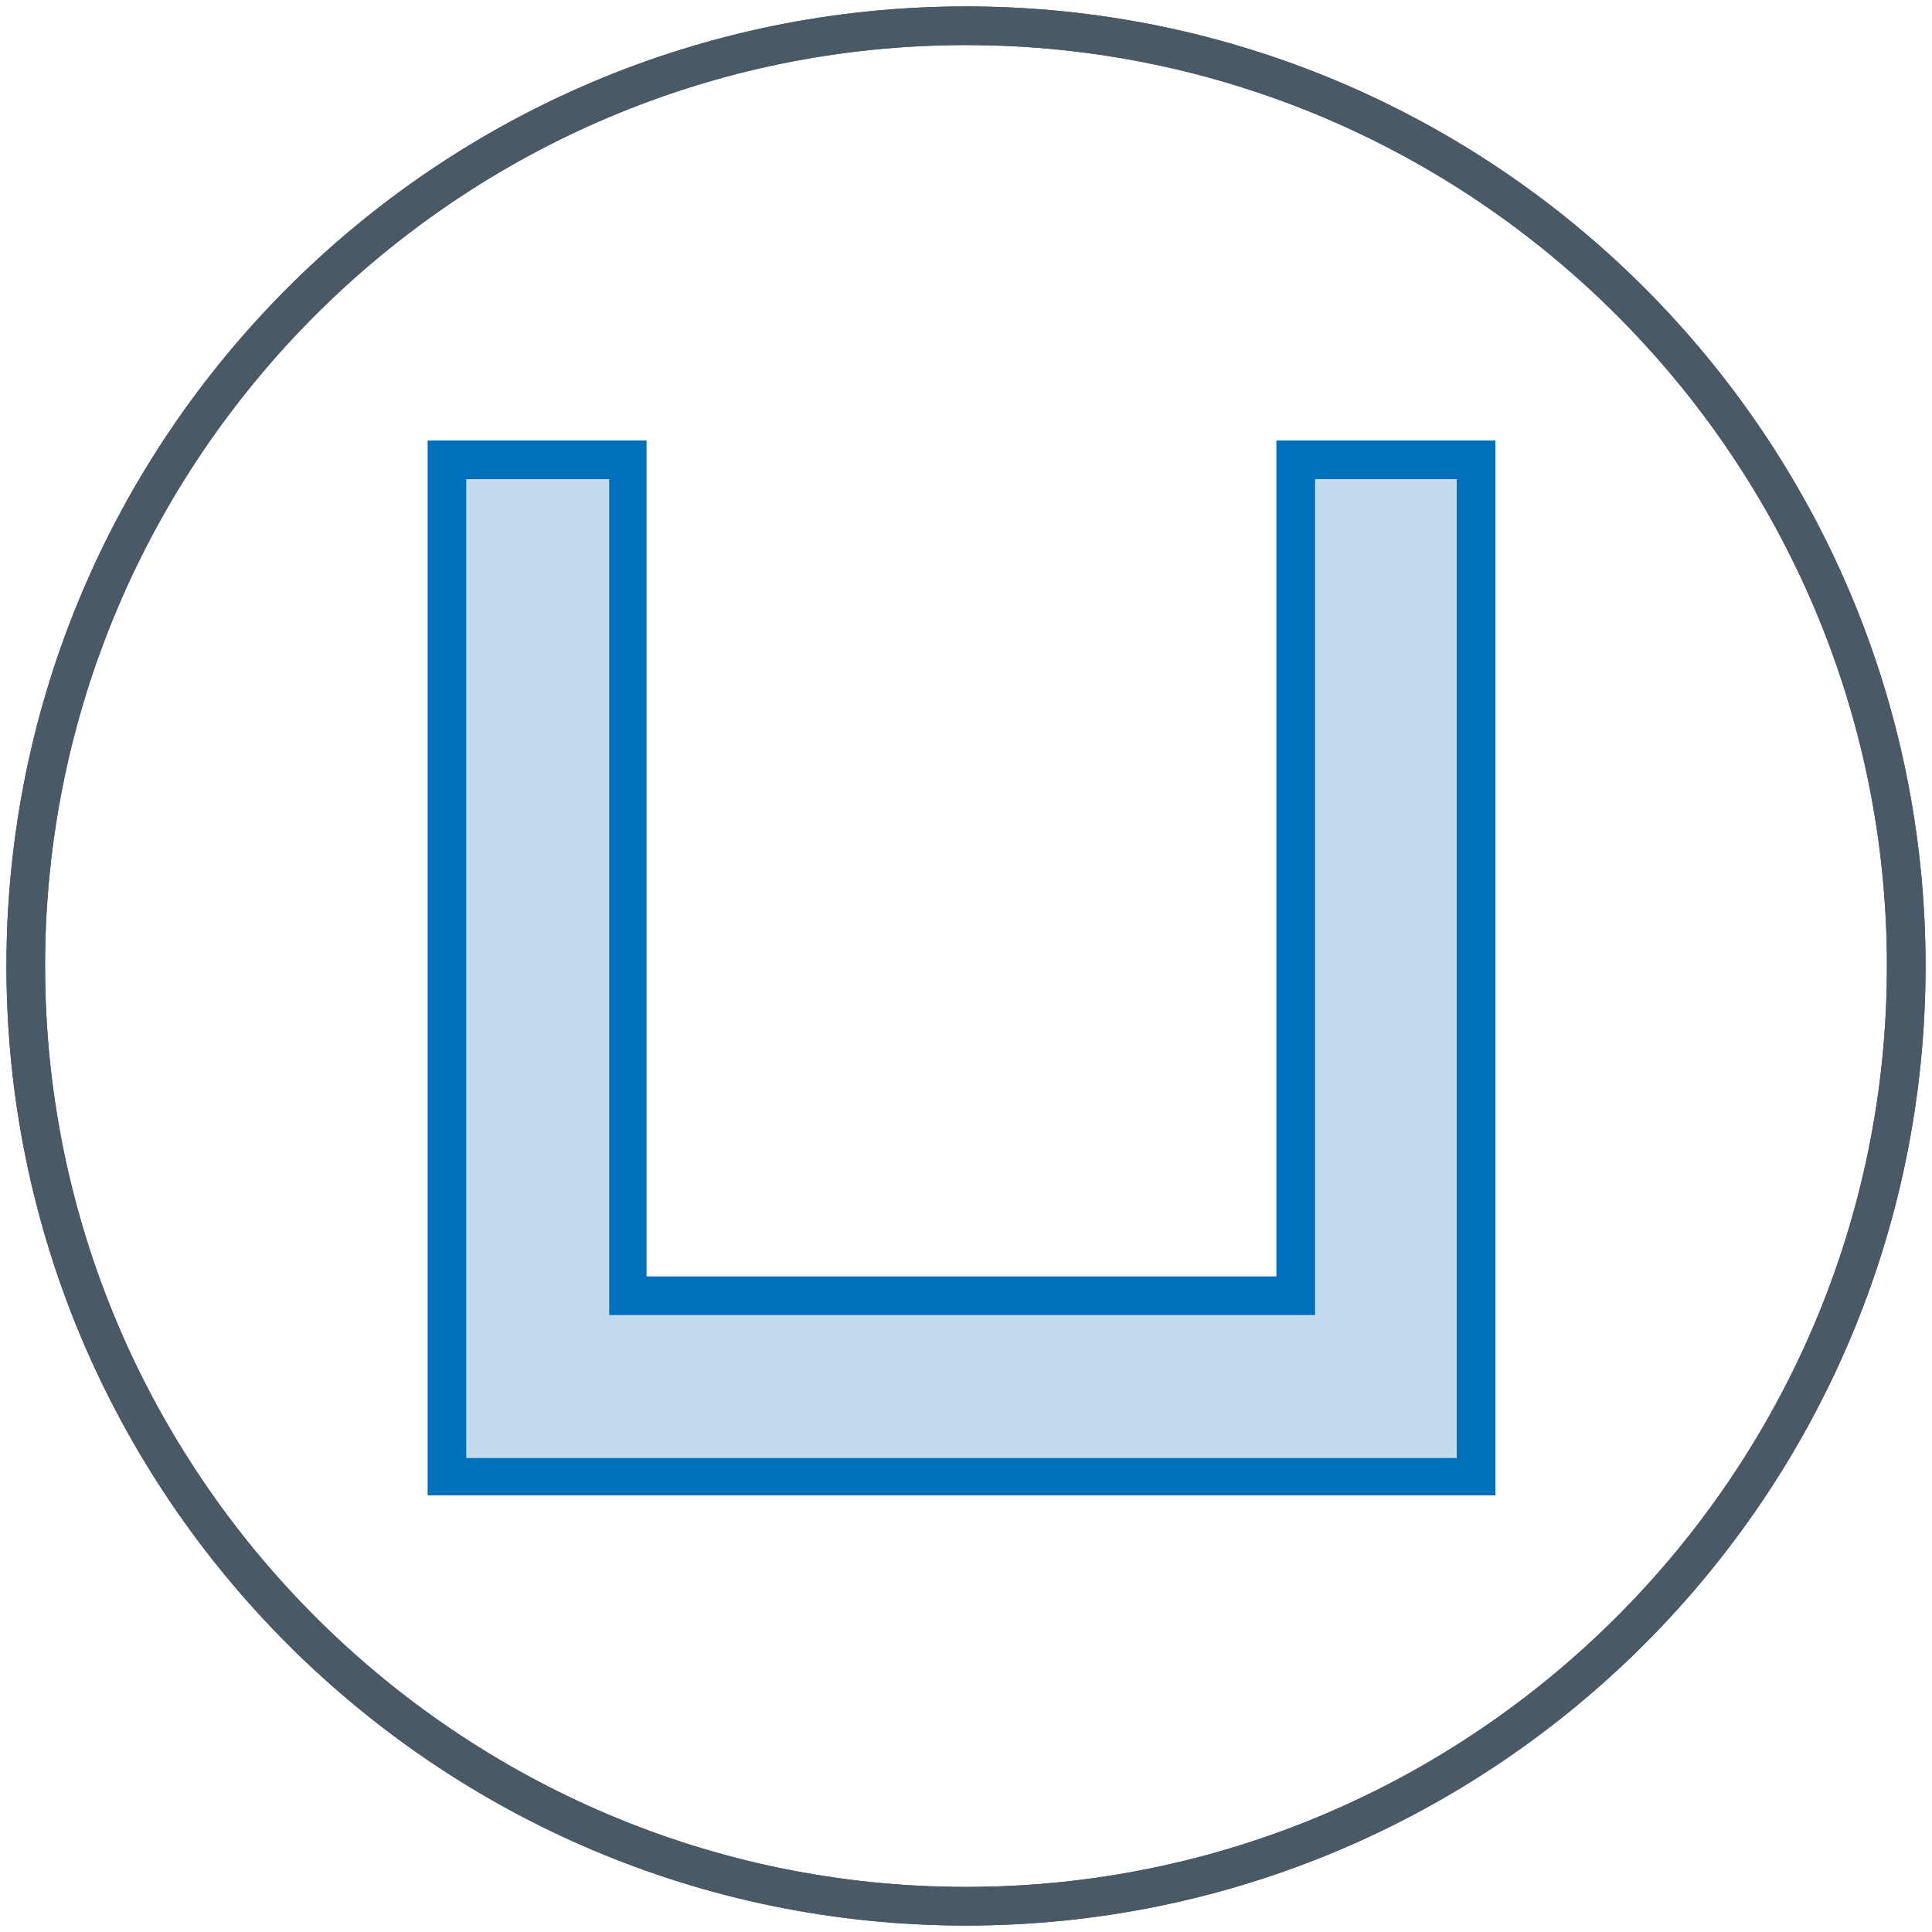
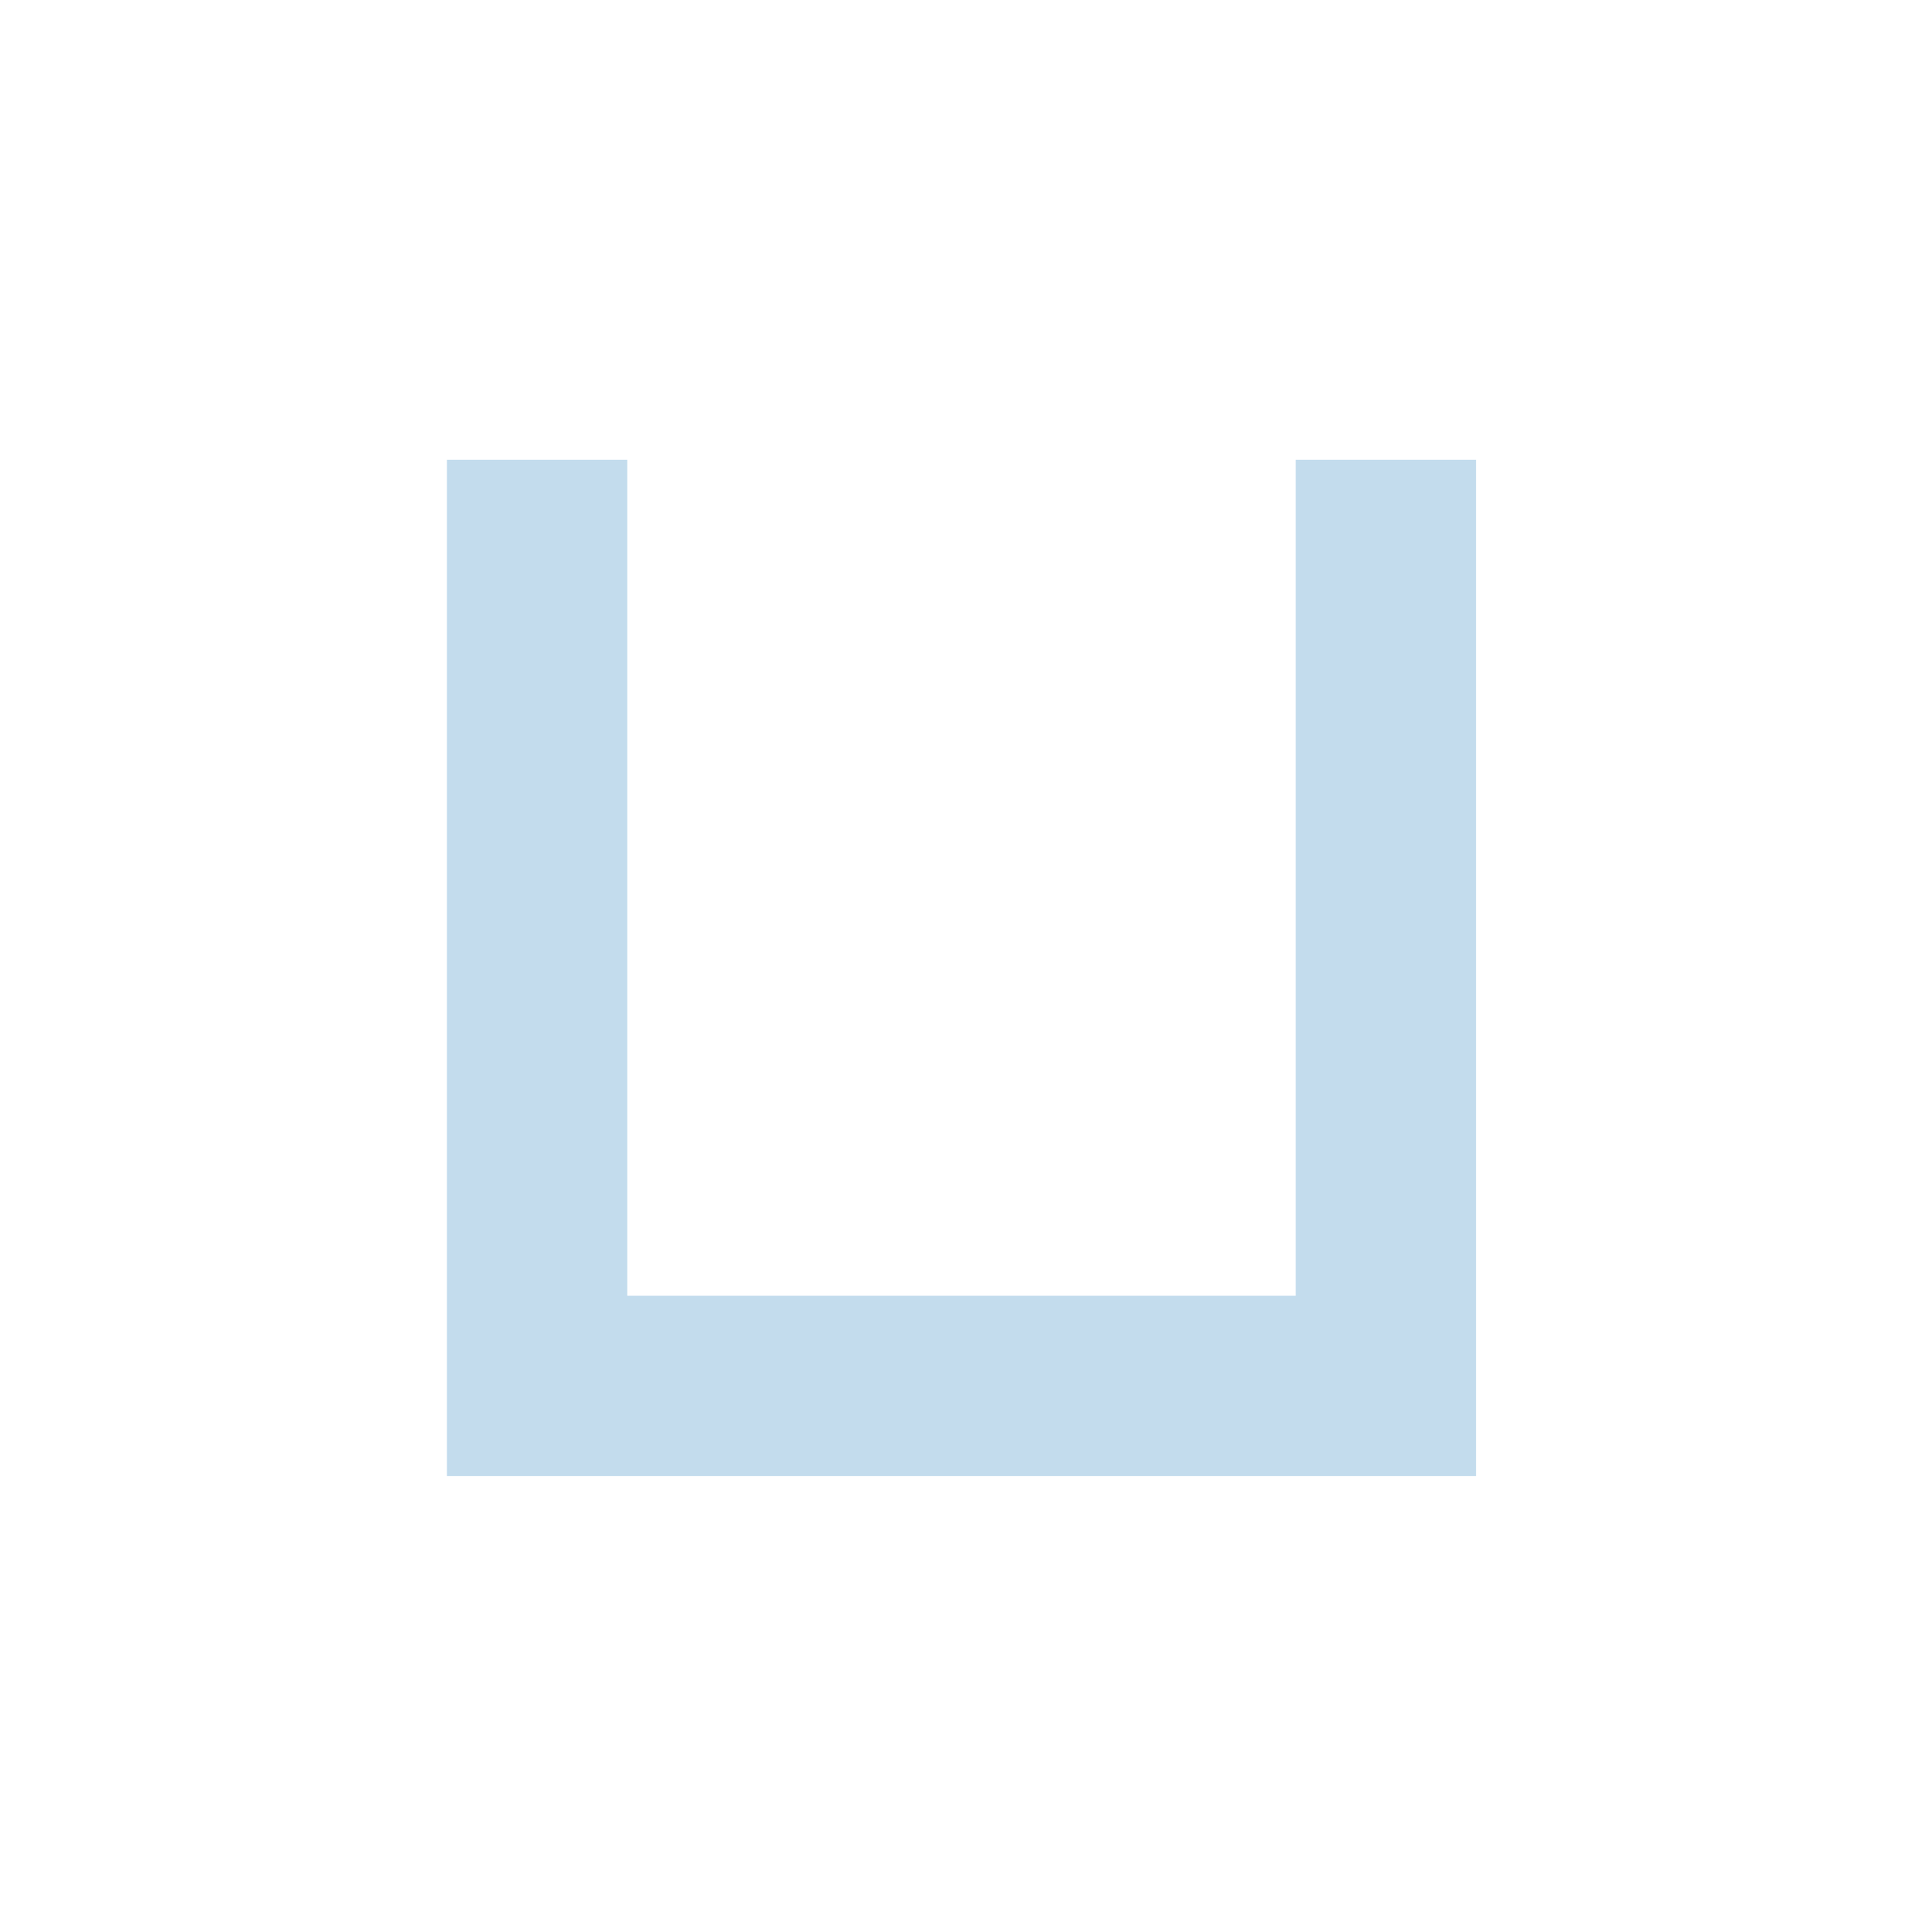
<svg xmlns="http://www.w3.org/2000/svg" version="1.1" id="Layer_1" x="0px" y="0px" width="150px" height="150px" viewBox="0 0 150 150" style="enable-background:new 0 0 150 150;" xml:space="preserve">
  <style type="text/css">
	.st0{fill:#C3DCED;}
	.st1{fill:#006FBC;}
	.st2{fill:#495965;}
</style>
  <g id="Artwork">
    <g>
      <polygon class="st0" points="34.7,35.7 34.7,114.6 114.6,114.6 114.6,35.7 100.6,35.7 100.6,100.6 48.7,100.6 48.7,35.7   " />
-       <path class="st1" d="M33.2,34.2h17v64.9h48.9V34.2h17v81.9H33.2V34.2z M47.2,37.2h-11v76h76.9v-76h-11v64.9H47.3V37.2H47.2z" />
    </g>
  </g>
  <g id="Layer_3">
</g>
  <g id="Border">
-     <path class="st2" d="M75,146.5c-39.4,0-71.5-32.1-71.5-71.5S35.6,3.5,75,3.5s71.5,32.1,71.5,71.5S114.4,146.5,75,146.5 M75,149.5   c41.1,0,74.5-33.4,74.5-74.5S116.1,0.5,75,0.5C33.9,0.5,0.5,33.9,0.5,75S33.9,149.5,75,149.5L75,149.5z" />
-     <path class="st2" d="M75,146.5c-39.4,0-71.5-32.1-71.5-71.5S35.6,3.5,75,3.5s71.5,32.1,71.5,71.5S114.4,146.5,75,146.5 M75,149.5   c41.1,0,74.5-33.4,74.5-74.5S116.1,0.5,75,0.5C33.9,0.5,0.5,33.9,0.5,75S33.9,149.5,75,149.5L75,149.5z" />
-   </g>
+     </g>
</svg>